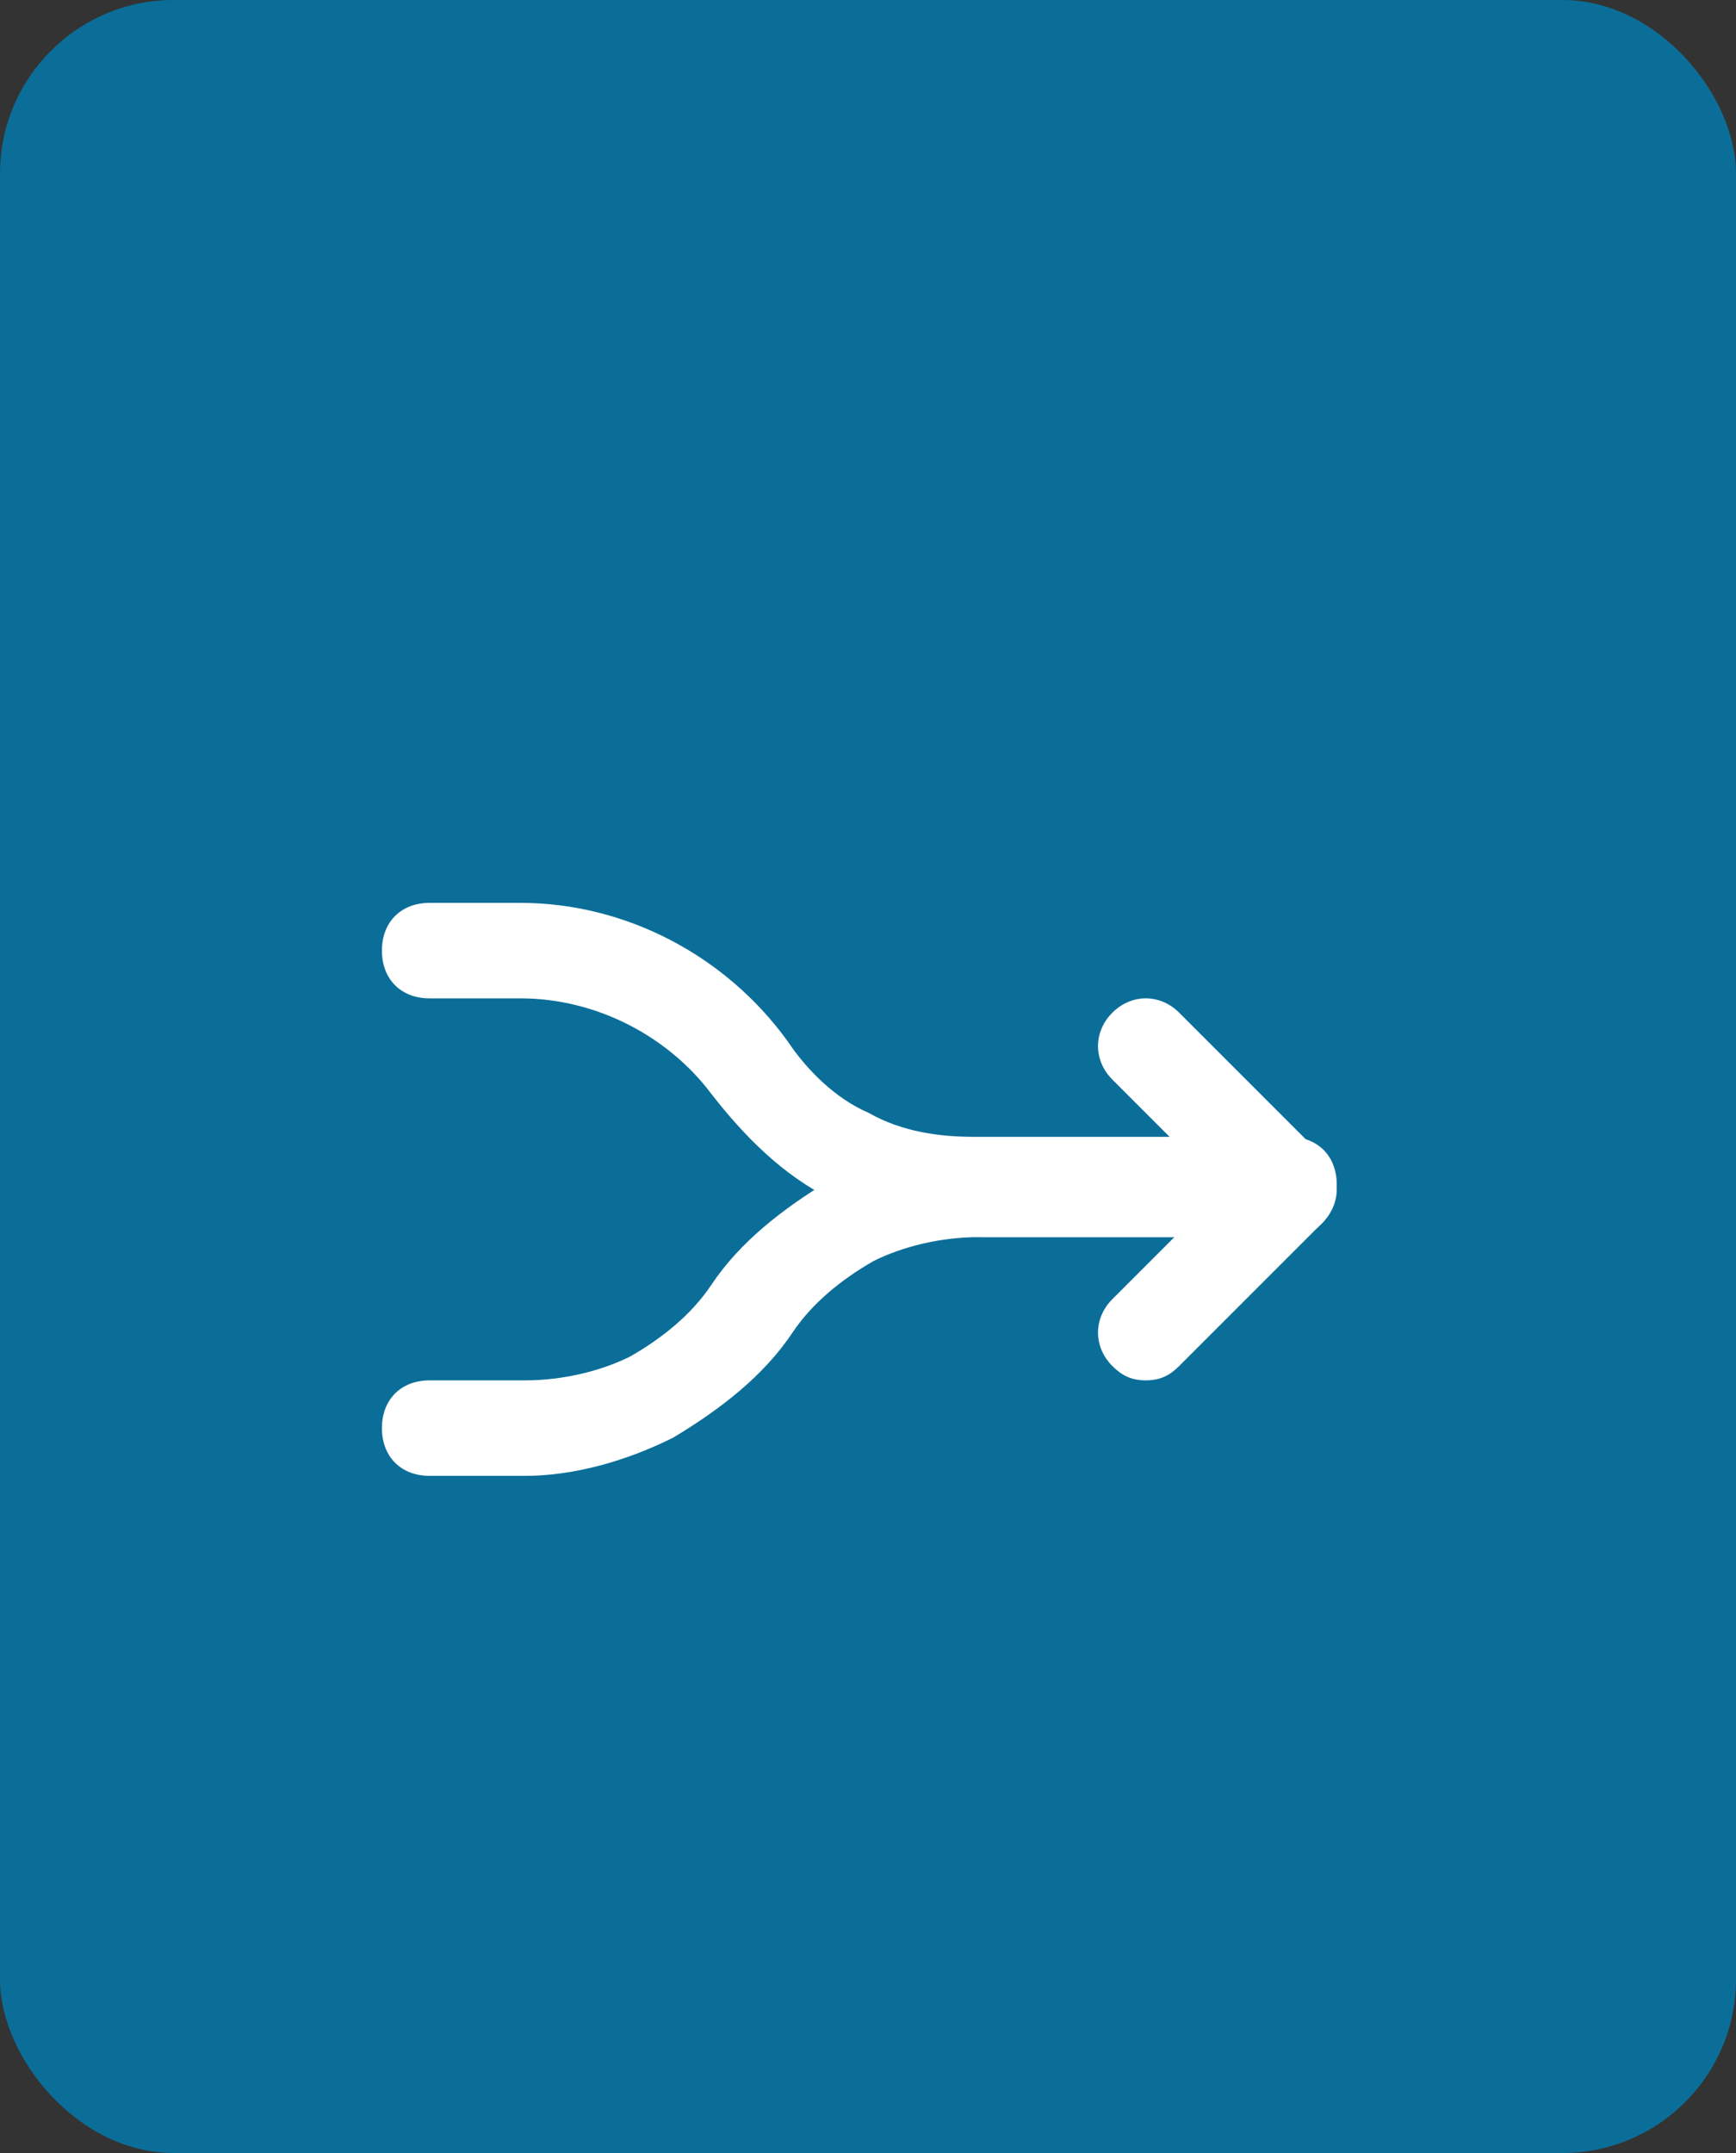
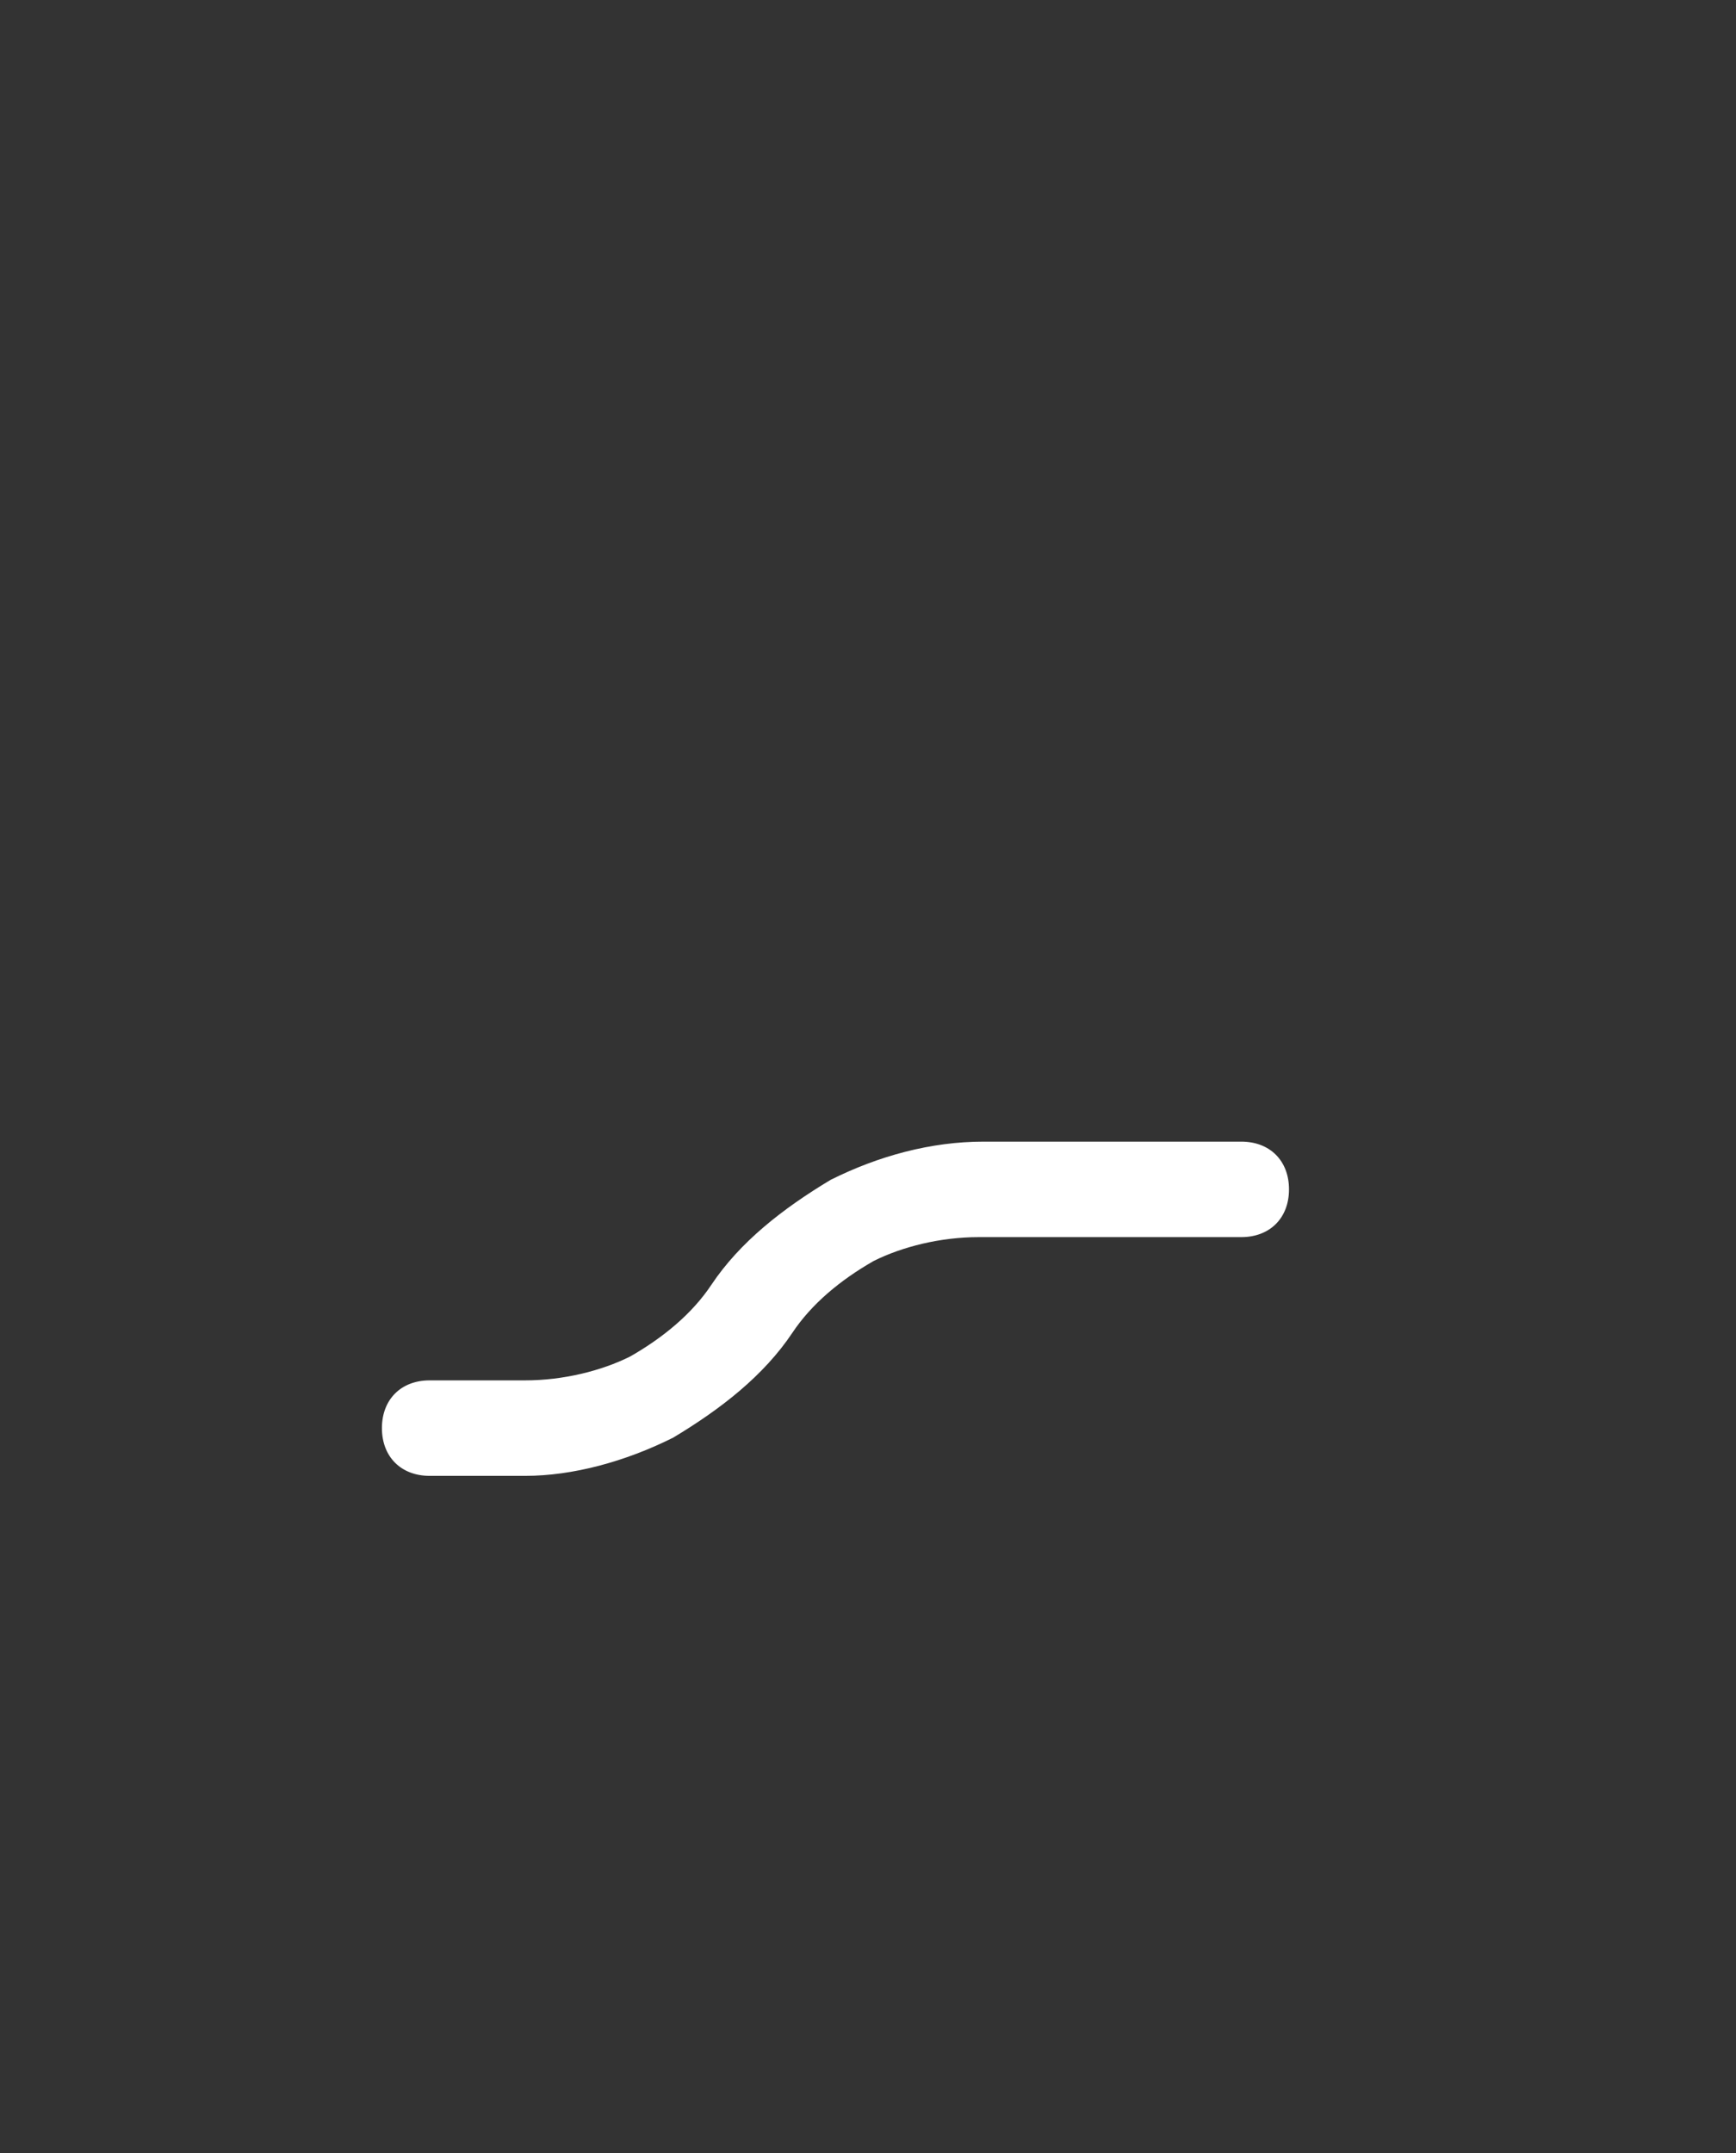
<svg xmlns="http://www.w3.org/2000/svg" width="100" height="124" viewBox="0 0 100 124" fill="none">
  <rect x="0" y="0" width="100" height="124" fill="#333333" stroke="none" />
-   <rect width="100" height="124" rx="10" fill="#0B6E99" />
-   <path d="M74.251 71.25H56.651C53.626 71.25 50.6 70.425 47.85 69.05C45.1 67.675 42.9 65.475 40.975 63C38.5 59.7 34.375 57.5 29.975 57.5H24.75C23.1 57.5 22 56.4 22 54.75C22 53.1 23.1 52 24.75 52H29.975C36.025 52 41.8 55.025 45.375 59.975C46.475 61.625 48.126 63.275 50.05 64.1C51.975 65.2 54.176 65.475 56.101 65.475L74.251 65.475C75.901 65.475 77.001 66.575 77.001 68.225C77.001 69.875 75.901 71.25 74.251 71.25Z" fill="white" />
  <path d="M30.25 85.001H24.75C23.1 85.001 22 83.901 22 82.251C22 80.601 23.1 79.501 24.75 79.501H30.25C32.45 79.501 34.65 78.951 36.3 78.126C38.225 77.026 39.875 75.651 40.975 74.001C42.625 71.526 45.1 69.601 47.85 67.951C50.6 66.576 53.626 65.751 56.651 65.751L71.501 65.751C73.151 65.751 74.251 66.85 74.251 68.501C74.251 70.151 73.151 71.251 71.501 71.251L56.376 71.251C54.176 71.251 51.975 71.801 50.325 72.626C48.401 73.726 46.75 75.101 45.65 76.751C44 79.226 41.525 81.151 38.775 82.801C36.025 84.176 33 85.001 30.25 85.001Z" fill="white" />
-   <path d="M66 79.5C65.175 79.5 64.625 79.225 64.075 78.675C62.975 77.575 62.975 75.925 64.075 74.825L70.4 68.5L64.075 62.175C62.975 61.075 62.975 59.425 64.075 58.325C65.175 57.224 66.825 57.224 67.925 58.325L76.175 66.575C77.275 67.675 77.275 69.325 76.175 70.425L67.925 78.675C67.375 79.225 66.825 79.5 66 79.5Z" fill="white" />
</svg>